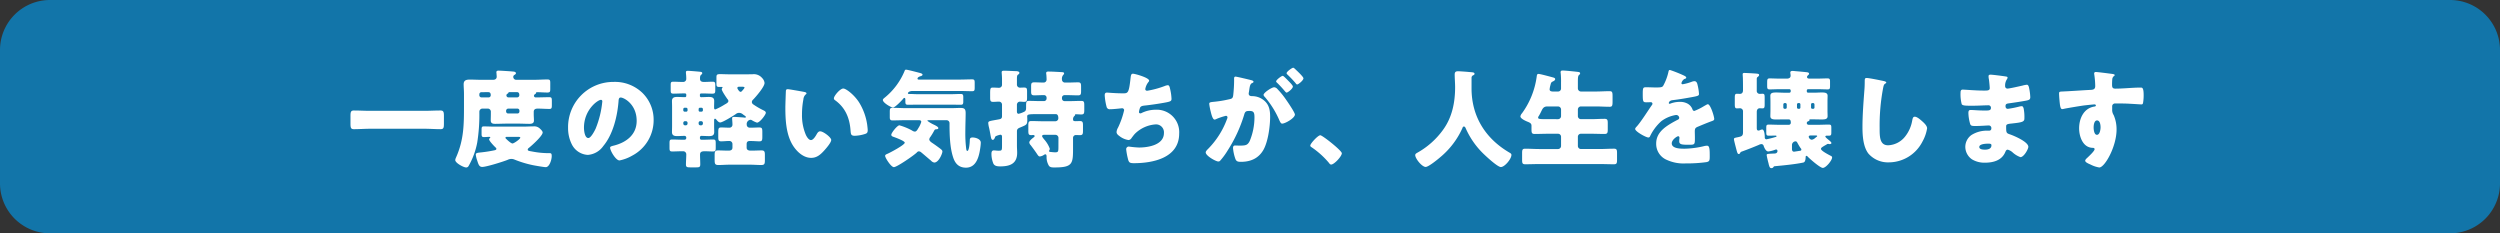
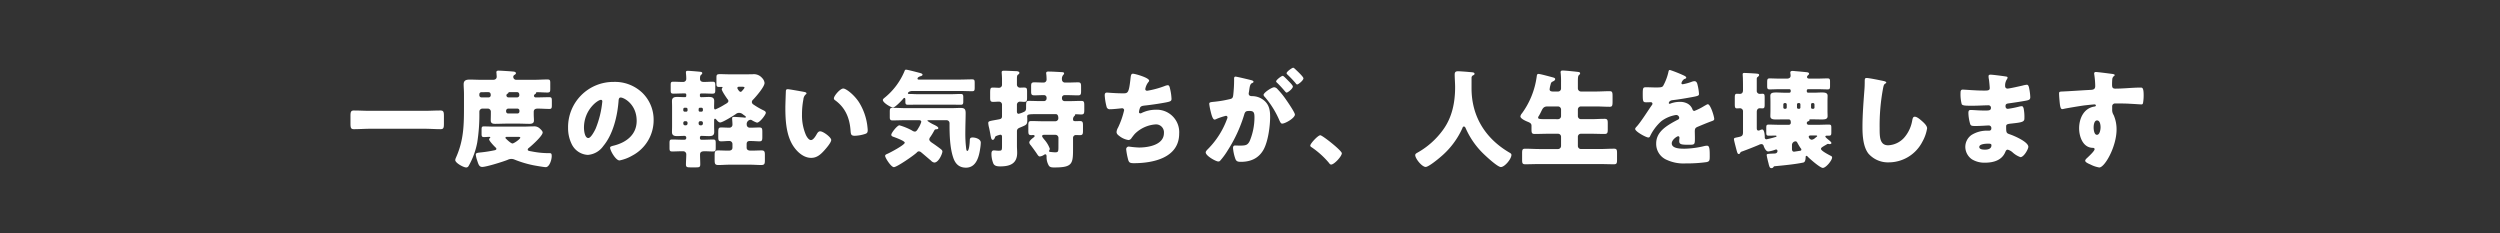
<svg xmlns="http://www.w3.org/2000/svg" width="750" height="70" viewBox="0 0 750 70">
  <rect x="0" y="0" width="750" height="70" fill="#333333" stroke="none" />
  <g id="グループ_700" data-name="グループ 700" transform="translate(-225 -2027)">
-     <path id="パス_5422" data-name="パス 5422" d="M15,0H735a15,15,0,0,1,15,15V55a15,15,0,0,1-15,15H15A15,15,0,0,1,0,55V15A15,15,0,0,1,15,0Z" transform="translate(225 2027)" fill="#1275a9" />
    <path id="パス_5423" data-name="パス 5423" d="M61,13.248c-1.632,0-3.232-.1-4.832-.1-.928,0-1.024.48-1.024,1.7v2.176c0,1.28.1,1.728,1.024,1.728,1.632,0,3.232-.128,4.832-.128H77.32c1.6,0,3.232.128,4.832.128.928,0,1.024-.416,1.024-1.728V14.848c0-1.216-.1-1.7-1.024-1.7-1.6,0-3.232.1-4.832.1Zm44.288,7.808c.48,0,.8.032.8.224,0,.448-1.92,1.76-2.336,1.76s-1.376-.864-1.7-1.184c-.192-.192-.416-.352-.416-.512,0-.192.16-.288.384-.288Zm-6.976-3.072c-1.056,0-2.112-.064-3.168-.064-.608,0-.672.256-.672.992v1.216c0,.672.064.992.672.992.672,0,1.184-.064,1.5-.064.288,0,.448.032.448.192a.272.272,0,0,1-.1.16.526.526,0,0,0-.256.384c0,.512,1.568,2.112,1.984,2.5a.488.488,0,0,1,.192.352c0,.256-.224.352-.448.416a39.456,39.456,0,0,1-3.968.64c-1.152.128-1.76.128-1.76.7a7.981,7.981,0,0,0,.448,1.824c.384,1.248.64,1.856,1.5,1.856,1.216,0,6.336-1.6,7.648-2.144a2.475,2.475,0,0,1,1.088-.256,2.3,2.3,0,0,1,.928.192,31.686,31.686,0,0,0,5.632,1.7c.64.128,3.232.576,3.744.576,1.088,0,1.792-2.176,1.792-3.3,0-.832-.192-.9-.7-.9a26.06,26.06,0,0,1-5.248-.512c-.7-.128-1.248-.16-1.248-.544a.686.686,0,0,1,.32-.512c.864-.672,4.16-3.616,4.16-4.64,0-.416-.64-.992-.96-1.28a2.463,2.463,0,0,0-1.856-.544c-.928,0-1.856.064-2.784.064ZM96.488,7.648c.576,0,.736.384.736.9a.647.647,0,0,1-.7.672H94.44a.642.642,0,0,1-.64-.64v-.32a.636.636,0,0,1,.64-.608Zm8.576,0a.622.622,0,0,1,.7.544,1.691,1.691,0,0,1,.032.384.658.658,0,0,1-.7.64h-2.5a.607.607,0,0,1-.672-.608.511.511,0,0,1,.256-.448c.128-.1.32-.192.352-.32.032-.16.064-.192.32-.192Zm.16,4.928a.615.615,0,0,1,.608.64v.224a.588.588,0,0,1-.608.608h-2.752a.615.615,0,0,1-.64-.608v-.224a.67.67,0,0,1,.672-.64Zm-8.96,0a.933.933,0,0,1,.992,1.024v.672c0,.64-.032,1.248-.032,1.856,0,.864.576,1.024,1.312,1.024,1.184,0,2.368-.064,3.552-.064h3.52c1.056,0,2.112.064,3.168.064.736,0,1.408-.128,1.408-.992,0-.64-.064-1.248-.064-1.888v-.7c0-.768.512-.992,1.184-.992,1.184,0,2.368.1,3.552.1.64,0,.7-.32.7-1.12v-1.28c0-.832-.064-1.12-.736-1.12-1.312,0-2.592.064-3.9.064h-.16a.52.52,0,0,1-.576-.48.645.645,0,0,1,.288-.48c.1-.064.352-.224.352-.352,0-.1,0-.256.256-.256,1.024,0,2.08.1,3.136.1.8,0,.864-.256.864-1.152V4.96c0-.864-.064-1.12-.864-1.12-1.312,0-2.624.1-3.936.1H105a.9.9,0,0,1-1.024-.864.672.672,0,0,1,.32-.576c.288-.192.48-.288.48-.512,0-.512-.736-.512-1.088-.544-.576-.064-3.68-.256-4.1-.256-.352,0-.672.064-.672.48a.886.886,0,0,0,.032.288c0,.192.064.864.064,1.056,0,.64-.48.928-1.056.928H94.312c-1.12,0-2.24-.064-3.36-.064-1.056,0-1.856.192-1.856,1.408,0,.8.1,1.824.1,2.944v3.488c0,5.632-.032,10.24-2.368,15.488a2.588,2.588,0,0,0-.256.8c0,.9,2.5,2.24,3.3,2.24a.822.822,0,0,0,.672-.384,22.558,22.558,0,0,0,2.624-7.1,53.043,53.043,0,0,0,.64-9.024v-.192a.935.935,0,0,1,1.056-.96Zm37.792-8a13.558,13.558,0,0,0-13.632,13.792,10.831,10.831,0,0,0,1.056,4.8,5.7,5.7,0,0,0,4.864,3.3,6.2,6.2,0,0,0,4.64-2.656c2.944-3.52,4.224-8.96,4.576-13.408.032-.576.1-1.152.64-1.152.96,0,4.8,1.984,4.8,7.008,0,4.1-3.04,6.432-6.752,7.392-.928.224-1.216.352-1.216.64,0,.9,1.7,3.84,2.816,3.84a12.279,12.279,0,0,0,3.808-1.44,11.993,11.993,0,0,0,6.432-10.624A11.26,11.26,0,0,0,142.7,7.84,11.866,11.866,0,0,0,134.056,4.576ZM130.28,9.952c.288,0,.416.224.416.48a28.921,28.921,0,0,1-2.016,8.192c-.32.672-1.408,2.784-2.176,2.784-1.12,0-1.312-2.336-1.312-3.1C125.192,12.9,129.352,9.952,130.28,9.952ZM174.92,18.3a.883.883,0,0,1-.9-.928,1.275,1.275,0,0,1,1.12-1.44.908.908,0,0,1,.416.128,7.423,7.423,0,0,0,1.536.736c.864,0,2.656-2.4,2.656-2.944,0-.384-.352-.576-.672-.736a22.081,22.081,0,0,1-3.04-1.76.909.909,0,0,1-.48-.736.991.991,0,0,1,.384-.736c.864-.9,3.424-3.84,3.424-4.992a2.49,2.49,0,0,0-.736-1.5,3.246,3.246,0,0,0-2.848-1.12c-.64,0-1.28.032-1.888.032h-4.288c-1.7,0-2.784-.064-3.488-.064-1.056,0-1.184.16-1.184,1.024V4.928c0,.928.064,1.152.832,1.152h.8c.064,0,.192.032.192.128s0,.1-.1.224a.569.569,0,0,0-.128.32c0,.544,1.344,2.464,1.7,2.976a.837.837,0,0,1,.288.576c0,.448-.544.736-1.12,1.056a18.443,18.443,0,0,1-2.816,1.472c-.352,0-.352-.416-.352-.672,0-.576.032-1.312.032-1.856,0-1.056-.7-1.216-1.6-1.216-.768,0-1.5.064-2.272.064a.374.374,0,0,1-.416-.352V8.384a.384.384,0,0,1,.384-.352h.448c.992,0,1.952.064,2.912.064.8,0,.864-.256.864-1.12V5.664c0-.9-.064-1.152-.832-1.152s-1.536.064-2.336.064h-.288c-.448,0-1.12-.1-1.12-.928,0-.7.064-.992.352-1.216.128-.128.32-.256.32-.48,0-.32-.32-.384-.608-.416-.48-.064-3.232-.288-3.68-.288-.32,0-.608.032-.608.416v.288a14.5,14.5,0,0,1,.1,1.664.909.909,0,0,1-1.024.96h-.384c-.8,0-1.632-.064-2.432-.064-.768,0-.832.224-.832,1.024v1.5c0,.8.064,1.056.864,1.056.96,0,1.952-.064,2.912-.064h.544a.355.355,0,0,1,.352.352v.384a.363.363,0,0,1-.416.384c-.768,0-1.536-.064-2.336-.064-.864,0-1.536.192-1.536,1.216,0,.48.032,1.024.032,1.792v5.728c0,.768-.032,1.312-.032,1.792,0,1.024.672,1.216,1.536,1.216.736,0,1.5-.064,2.24-.064a.505.505,0,0,1,.512.512v.128a.505.505,0,0,1-.512.512h-.8c-.96,0-1.92-.064-2.912-.064-.736,0-.8.256-.8,1.152V24.32c0,.832.064,1.12.8,1.12.992,0,1.952-.064,2.912-.064h.416a.916.916,0,0,1,.9.9c0,1.024-.1,2.048-.1,3.072,0,.8.352.864,1.344.864h1.7c.928,0,1.248-.064,1.248-.9,0-.992-.064-1.984-.064-2.944,0-.832.544-.992,1.472-.992.64,0,1.44.064,2.4.064.768,0,.832-.256.832-1.152v-1.28c0-.9-.064-1.152-.8-1.152-.992,0-1.984.064-2.976.064h-.544a.424.424,0,0,1-.416-.416v-.32a.431.431,0,0,1,.448-.416c.736,0,1.5.064,2.272.064.928,0,1.568-.192,1.568-1.248,0-.48-.032-1.056-.032-1.76V16.16c0-.224,0-.544.288-.544.192,0,.352.256.48.384.256.32.64.736,1.056.736.736,0,3.968-2.016,4.7-2.528a1.478,1.478,0,0,1,.96-.352,1.786,1.786,0,0,1,1.184.48c.512.384.864.544.864.768,0,.16-.192.192-.32.192-.064,0-.384-.064-1.088-.1-.416-.032-1.76-.128-2.144-.128-.352,0-.576.064-.576.48,0,.288.1,1.184.1,1.856a.892.892,0,0,1-.96.9c-.8,0-1.6-.064-2.4-.064-.832,0-.9.32-.9,1.472v1.376c0,.928.064,1.312.864,1.312s1.568-.1,2.368-.1a.912.912,0,0,1,1.024.9v1.088c0,.8-.7.9-1.12.9h-.256c-.96,0-1.952-.064-2.944-.064-.96,0-1.024.448-1.024,1.5v1.248c0,1.216.064,1.632,1.12,1.632,1.12,0,2.272-.1,3.392-.1h6.048c1.152,0,2.272.1,3.424.1.992,0,1.088-.384,1.088-1.472V26.5c0-.96-.1-1.376-.992-1.376-.992,0-1.952.064-2.944.064h-.32c-.48,0-1.216-.1-1.216-.9V23.264c0-.7.288-.96.992-.96h.224c.96,0,1.984.1,2.592.1.832,0,.9-.352.9-1.408V19.616c0-1.024-.064-1.376-.9-1.376-.768,0-1.664.064-2.592.064ZM173.352,6.272c0,.192-.512.768-.672.928-.16.192-.288.352-.512.352-.416,0-.96-.96-.96-1.12,0-.384.288-.416.7-.416h.544C172.776,6.016,173.352,6.016,173.352,6.272Zm-17.088,6.816a.387.387,0,0,1-.416.416H155.4a.424.424,0,0,1-.416-.416v-.352a.424.424,0,0,1,.416-.416h.448a.424.424,0,0,1,.416.416Zm0,4a.526.526,0,0,1-.512.512H155.5a.526.526,0,0,1-.512-.512v-.224a.505.505,0,0,1,.512-.512h.256a.514.514,0,0,1,.512.544Zm3.328-4.352a.4.4,0,0,1,.384-.416h.48a.424.424,0,0,1,.416.416v.352a.424.424,0,0,1-.416.416h-.48a.379.379,0,0,1-.384-.416Zm0,4.128a.487.487,0,0,1,.512-.512h.256a.505.505,0,0,1,.512.512v.224a.526.526,0,0,1-.512.512H160.1a.526.526,0,0,1-.512-.512Zm26.72-10.112c-.352,0-.512.16-.544.512-.032.448-.16,4.32-.16,4.928,0,3.936.224,8.608,2.592,11.936,1.184,1.664,3.008,3.232,5.152,3.232,1.76,0,2.88-1.056,4-2.3.544-.608,2.016-2.3,2.016-3.072S197,19.392,196.04,19.392c-.48,0-.768.416-.992.8-.288.512-1.024,1.824-1.76,1.824-.7,0-1.28-1.024-1.536-1.568A14.89,14.89,0,0,1,190.6,14.3a23.583,23.583,0,0,1,.416-4.48,2.262,2.262,0,0,1,.608-1.408c.224-.16.32-.256.32-.384,0-.288-.352-.384-.672-.448C190.472,7.424,186.728,6.752,186.312,6.752ZM200.168,9.5a.66.66,0,0,0,.32.544c3.04,2.176,4.384,5.216,4.672,9.056.1,1.216.128,1.632,1.312,1.632a11.05,11.05,0,0,0,3.04-.544c.64-.192.8-.48.8-1.152,0-.384-.1-1.152-.16-1.664a17.415,17.415,0,0,0-2.368-6.56c-1.408-2.272-3.936-4.256-4.8-4.256C202.024,6.56,200.168,8.768,200.168,9.5Zm33.792,6.56a.892.892,0,0,1,.9.96v.256c0,3.136.1,6.976,1.088,9.952.608,1.888,1.76,3.072,3.84,3.072,3.232,0,3.968-3.552,4.32-6.08a11.991,11.991,0,0,0,.128-1.44c0-1.056-1.536-1.536-2.432-1.536-.64,0-.832.192-.864.768,0,.48-.16,3.264-.736,3.264-.288,0-.32-.512-.352-.736a35.55,35.55,0,0,1-.256-4.512c0-1.984.1-4.9.1-6.016,0-1.216-.256-1.632-1.536-1.632-.928,0-1.856.064-2.816.064H221.8c-1.344,0-2.688-.1-4.064-.1-.736,0-.8.32-.8,1.248v1.664c0,.736.352.864.768.864,1.376,0,2.752-.064,4.1-.064h3.776c.352,0,.8.032.8.512a6.91,6.91,0,0,1-.864,1.856c-.256.448-.576,1.056-1.056,1.056a1.569,1.569,0,0,1-.832-.32,18.087,18.087,0,0,0-3.808-1.568c-.608,0-2.432,2.24-2.432,2.848,0,.384.416.544.736.64.512.192,3.3,1.184,3.3,1.728,0,.672-4.384,2.976-5.12,3.3-.288.128-.768.288-.768.64,0,.608,1.792,3.392,2.624,3.392.928,0,6.144-3.616,6.912-4.416a.787.787,0,0,1,.576-.32,1.17,1.17,0,0,1,.768.352c.64.512,1.76,1.5,2.88,2.432a1.676,1.676,0,0,0,.992.576c1.344,0,2.432-2.72,2.432-3.3,0-.352-.256-.544-.48-.736-.512-.416-1.856-1.376-2.432-1.76-.352-.224-1.024-.672-1.024-1.152a1.414,1.414,0,0,1,.352-.768,20.557,20.557,0,0,0,1.088-1.792c.224-.448.32-.448.768-.48.224,0,.512-.1.512-.352,0-.384-.96-.832-1.28-.992a11.568,11.568,0,0,1-2.016-1.184c0-.192.416-.192.512-.192ZM225.608,3.872c-.16,0-.352-.064-.352-.288,0-.384.544-.608.832-.7.224-.064.672-.192.672-.48,0-.352-.672-.48-.992-.576C225.1,1.664,222.28.9,221.8.9c-.32,0-.384.288-.512.608a20.225,20.225,0,0,1-5.632,7.584c-.32.288-.8.576-.8.9,0,.864,2.528,2.272,3.04,2.272.608,0,2.5-1.984,2.944-2.5.128-.16.288-.384.48-.384.288,0,.288.384.288.576v.288c0,.8,0,1.184.736,1.184.96,0,1.888-.032,2.848-.032H235.4c.96,0,1.888.032,2.848.032.608,0,.736-.256.736-.928V9.12c0-.672-.128-.928-.768-.928-.928,0-1.856.064-2.816.064H225.192c-.768,0-1.5-.064-2.24-.064-.48,0-.576-.032-.576-.224,0-.224.416-.672,1.376-.672h14.24c1.216,0,2.432.064,3.648.064.7,0,.768-.256.768-1.12V4.928c0-.864-.064-1.12-.8-1.12-1.216,0-2.4.064-3.616.064Zm41.92,20.16c0,1.5-.064,1.664-1.056,1.664-.288,0-1.216-.1-1.5-.128a.282.282,0,0,1-.256-.288c0-.064.032-.1.064-.16a.967.967,0,0,0,.16-.512,8.669,8.669,0,0,0-1.632-2.72c-.16-.192-.672-.8-.672-1.024,0-.384.352-.416.672-.416h3.328a.916.916,0,0,1,.9.9Zm4.384-2.656a.849.849,0,0,1,.9-.864c.384,0,.8.032,1.184.032.8,0,.9-.352.9-1.312V17.664c0-.992-.1-1.344-.9-1.344-.48,0-.928.032-1.28.032-.48,0-.8-.064-.8-.48a1.32,1.32,0,0,1,.288-.96c.16-.16.32-.256.32-.448,0-.064,0-.192.16-.192.544,0,1.12.064,1.7.064.8,0,.9-.32.9-1.344V11.648c0-1.024-.064-1.376-.9-1.376-1.152,0-2.272.064-3.424.064h-1.6a.779.779,0,0,1-.768-.768V9.312a.758.758,0,0,1,.768-.768h.928c1.056,0,2.08.064,3.136.064.832,0,.9-.384.9-1.312V5.984c0-.928-.1-1.28-.9-1.28-1.056,0-2.08.064-3.136.064h-.8a.894.894,0,0,1-.9-.9,1.805,1.805,0,0,1,.32-1.312c.16-.192.32-.32.32-.544,0-.384-.48-.352-.9-.384-1.248-.064-2.656-.16-3.84-.16-.32,0-.64.064-.64.48,0,.1.032.288.064.544.032.384.064.96.064,1.344a.891.891,0,0,1-.992.928c-.9,0-1.792-.064-2.688-.064-.864,0-.96.32-.96,1.184v1.5c0,.9.1,1.216.928,1.216.992,0,1.952-.064,2.912-.064a.766.766,0,0,1,.8.768v.256a.779.779,0,0,1-.768.768H262.12c-1.12,0-2.272-.064-3.392-.064-.832,0-.9.288-.9,1.536v.48c0,.672-.064,1.056-.768,1.344a7.347,7.347,0,0,1-1.472.512c-.384,0-.512-.32-.512-.64V11.392a.922.922,0,0,1,.928-.9c.384,0,.8.064,1.216.064.832,0,.9-.32.9-1.312v-1.7c0-.992-.064-1.28-.928-1.28-.384,0-.864.032-1.184.032a.908.908,0,0,1-.928-.992V3.9c0-.832,0-1.28.32-1.5.192-.128.416-.256.416-.544,0-.48-.8-.512-1.056-.512-.96-.032-2.624-.128-3.52-.128-.352,0-.736,0-.736.48,0,.192.1,1.152.1,2.016V5.376a.892.892,0,0,1-.9.96c-.608,0-1.184-.064-1.76-.064-.832,0-.9.192-.9,1.824V9.248c0,.96.064,1.312.9,1.312.576,0,1.152-.064,1.76-.064a.888.888,0,0,1,.9.864v3.488c0,.832-.48.864-1.12.992-2.592.48-3.008.448-3.008,1.088a8.032,8.032,0,0,0,.256,1.44c.16.7.256,1.28.352,1.76.224,1.28.32,1.824.736,1.824.32,0,.48-.288.608-.576.16-.416.224-.512.512-.608a5.873,5.873,0,0,1,1.152-.352c.384,0,.512.256.512.576v2.72c0,1.472-.064,1.5-1.12,1.5a7.281,7.281,0,0,1-.832-.064c-.128,0-.352-.032-.48-.032-.64,0-.736.512-.736,1.024a7.781,7.781,0,0,0,.576,2.944c.384.736,1.152.832,2.08.832,2.88,0,5.056-.8,5.056-4.064,0-.7-.064-1.44-.064-2.144v-4.32c0-.736.448-.928.992-1.152,1.92-.8,2.112-.8,2.112-2.368,0-.384-.032-.832-.032-.9,0-.7.352-.736,3.968-.736H266.7c.7,0,.8.736.8,1.28a.888.888,0,0,1-.9.864h-3.808c-1.12,0-2.272-.064-3.392-.064-.768,0-.9.32-.9,1.248V19.1c0,1.152.064,1.44.928,1.44.16,0,.32-.032.448-.032.224,0,.512.032.512.32,0,.16-.16.288-.288.384-.416.32-1.312.992-1.312,1.536a1.392,1.392,0,0,0,.416.8c.832,1.088,1.344,1.824,1.7,2.336.544.832.7,1.056,1.056,1.056a2.833,2.833,0,0,0,1.184-.448.809.809,0,0,1,.48-.192c.32,0,.32.352.352.608a4.978,4.978,0,0,0,.736,2.88c.416.448.96.448,1.664.448,5.536,0,5.536-1.184,5.536-6.016ZM289.864,2.112c-.544,0-.608.576-.7,1.344C288.68,7.9,288.392,8,286.952,8c-2.368,0-4.608-.224-4.864-.224-.544,0-.672.352-.672.832a17.113,17.113,0,0,0,.544,3.36.939.939,0,0,0,1.056.8c1.152,0,3.456-.288,3.616-.288a.581.581,0,0,1,.608.576,24.747,24.747,0,0,1-1.824,5.216,3.2,3.2,0,0,0-.448,1.312c0,.608.448.928.96,1.312a5.774,5.774,0,0,0,2.656,1.12,1.208,1.208,0,0,0,.9-.64c.288-.384.672-.9.992-1.248a9.8,9.8,0,0,1,6.336-2.816,2.384,2.384,0,0,1,2.368,2.592c0,3.584-4.7,4.352-7.488,4.352a30.186,30.186,0,0,1-3.04-.288.792.792,0,0,0-.8.8,19.747,19.747,0,0,0,.48,2.688c.288,1.248.48,1.5,1.824,1.5,5.792,0,13.6-1.6,13.6-8.9a6.735,6.735,0,0,0-7.072-7.136,9.637,9.637,0,0,0-4.224.992.617.617,0,0,1-.32.1c-.256,0-.448-.128-.448-.384a4.833,4.833,0,0,1,.352-1.376c.256-.448.8-.512,1.28-.576,1.856-.192,4.7-.608,6.5-.96,1.248-.256,1.632-.384,1.632-1.056a15.114,15.114,0,0,0-.352-2.656c-.224-1.024-.32-1.44-.8-1.44a3.354,3.354,0,0,0-.928.256,27.534,27.534,0,0,1-5.216,1.408c-.32,0-.576-.16-.576-.512a4.591,4.591,0,0,1,.9-2.048c.128-.16.256-.288.256-.48C294.728,3.3,290.472,2.112,289.864,2.112Zm42.4,4.064c-.736,0-3.2,1.632-3.2,2.3a1.017,1.017,0,0,0,.352.576,27.052,27.052,0,0,1,4.448,7.168c.288.576.448.864.8.864.9,0,3.808-1.664,3.808-2.72,0-.608-2.144-3.744-2.624-4.416a23.548,23.548,0,0,0-2.592-3.2A1.458,1.458,0,0,0,332.264,6.176ZM337.96.32c-.352,0-1.984,1.184-1.984,1.632,0,.192.224.384.352.512a33.822,33.822,0,0,1,2.336,2.464c.1.16.288.416.48.416.352,0,1.888-1.216,1.888-1.856,0-.448-1.856-2.176-2.3-2.592C338.632.8,338.184.32,337.96.32Zm-3.136,2.432c-.384,0-1.984,1.216-1.984,1.664,0,.16.16.32.352.48a33.778,33.778,0,0,1,2.3,2.5c.16.192.352.384.48.384.384,0,1.888-1.184,1.888-1.824,0-.288-.64-.992-1.472-1.824C335.816,3.552,335.048,2.752,334.824,2.752ZM320.232,4.064a40.393,40.393,0,0,1-.256,4.416c-.1.864-.288,1.12-1.12,1.28a34.722,34.722,0,0,1-4.9.8c-.96.1-1.184.192-1.184.608a17.361,17.361,0,0,0,.416,2.208c.288,1.248.672,2.5,1.184,2.5a1.534,1.534,0,0,0,.64-.224,20.728,20.728,0,0,1,2.72-.9.448.448,0,0,1,.512.48,1.756,1.756,0,0,1-.16.544,24.989,24.989,0,0,1-5.568,8.8c-.512.512-.8.832-.8,1.152,0,1.024,3.04,2.72,3.776,2.72a.7.7,0,0,0,.544-.224,20.972,20.972,0,0,0,2.272-3.1,42.416,42.416,0,0,0,4.928-10.656c.288-1.056.576-1.184,1.632-1.184,1.248,0,1.472.48,1.472,1.952a18.536,18.536,0,0,1-1.44,7.1c-.64,1.216-1.152,1.344-3.04,1.344-.448,0-.9-.032-1.344-.032-.48,0-.608.352-.608.768a12.708,12.708,0,0,0,.7,3.232c.288.768.736.9,1.664.9,2.912,0,5.28-1.024,6.752-3.584,1.408-2.464,2.016-7.136,2.016-9.952,0-2.272-.416-4.16-2.688-5.472a5.6,5.6,0,0,0-2.656-.7c-.416,0-1.088-.032-1.088-.768,0-.1.064-.448.1-.64l.064-.448c.128-.9.256-1.76.768-2.016.288-.128.512-.224.512-.448,0-.32-.576-.448-.832-.512-.608-.16-4.224-1.024-4.544-1.024-.384,0-.448.288-.448.608Zm25.856,16.512c-.7,0-3.008,2.5-3.008,3.1a.578.578,0,0,0,.32.448,25.345,25.345,0,0,1,5.248,4.7c.16.224.384.544.7.544.9,0,3.2-2.464,3.2-3.392C352.552,25.184,346.728,20.576,346.088,20.576Zm45.728-17.92c.224-.1.544-.224.544-.512,0-.48-.64-.448-1.632-.544-.64-.064-2.752-.224-3.328-.224-.736,0-.992.288-.992.992,0,1.088.128,2.528.128,3.808,0,4.544-.9,9.056-3.616,12.768a23.817,23.817,0,0,1-7.68,6.848c-.352.192-.672.384-.672.736,0,1.056,2.016,3.552,3.136,3.552.864,0,3.712-2.336,4.48-3.008a24.239,24.239,0,0,0,6.528-8.608c.064-.224.192-.512.448-.512.288,0,.448.288.544.512a24.183,24.183,0,0,0,4.832,7.168c.832.864,4.672,4.48,5.728,4.48,1.12,0,3.168-2.4,3.168-3.648,0-.32-.288-.512-.576-.672-7.072-4.128-11.392-10.688-11.392-19.3V3.264A.817.817,0,0,1,391.816,2.656Zm23.968,4.8c-.448-.032-.9-.128-.9-.672a7.526,7.526,0,0,1,.256-1.28c.16-.64.192-.832.768-1.088.288-.128.64-.352.64-.672s-.256-.416-.864-.576c-.832-.224-3.648-.992-4.128-.992-.448,0-.48.352-.544.8A24.21,24.21,0,0,1,406.6,13.984a1.856,1.856,0,0,0-.48.928c0,.672,1.568,1.376,2.144,1.6.736.288,1.184.544,1.184,1.184v1.088c0,1.088.1,1.408.992,1.408,1.312,0,2.656-.064,3.968-.064h3.008a.894.894,0,0,1,.9.9v2.784a.916.916,0,0,1-.9.9H411.88c-1.44,0-2.88-.1-4.32-.1-.864,0-.928.352-.928,1.44V27.84c0,1.088.064,1.44.928,1.44,1.44,0,2.88-.064,4.32-.064h17.984c1.44,0,2.88.064,4.32.064.864,0,.928-.352.928-1.44V26.048c0-1.088-.064-1.44-.928-1.44-1.44,0-2.88.1-4.32.1h-5.6a.916.916,0,0,1-.9-.9V21.024a.894.894,0,0,1,.9-.9h3.072c1.344,0,2.656.064,4,.064.9,0,.992-.352.992-1.408V17.056c0-1.024-.064-1.408-.96-1.408-1.344,0-2.688.1-4.032.1h-3.072a.916.916,0,0,1-.9-.9V12.832a.916.916,0,0,1,.9-.9h4.48c1.376,0,2.784.1,4.16.1.768,0,.864-.352.864-1.568V9.056c0-1.28-.032-1.7-.864-1.7-1.376,0-2.784.1-4.16.1h-4.48a.944.944,0,0,1-.9-.928V4.416c0-1.216.064-1.664.32-1.888s.352-.352.352-.512c0-.288-.192-.384-.672-.448-1.6-.192-4.064-.416-4.512-.416-.352,0-.672.064-.672.512a.987.987,0,0,0,.032.288,25.187,25.187,0,0,1,.1,2.816V6.592a.888.888,0,0,1-.9.864Zm-1.376,8.288c-2.368,0-2.976,0-2.976-.448a1.216,1.216,0,0,1,.256-.576c.16-.256.512-.928.736-1.408.352-.7.64-1.376,1.76-1.376h3.232a.916.916,0,0,1,.9.9v2.016a.916.916,0,0,1-.9.9ZM450.984.992c-.32,0-.384.224-.48.7A15.793,15.793,0,0,1,449,5.664c-.256.448-.544.576-2.112.576-1.056,0-2.208-.064-2.912-.064-1.024,0-1.152.032-1.152,2.016,0,2.4.1,2.5,1.184,2.5.416,0,.864-.032,1.248-.032a.465.465,0,0,1,.48.448.708.708,0,0,1-.192.448c-1.024,1.44-3.1,4.768-4.416,6.272-.384.416-.576.608-.576.864,0,.768,3.264,2.56,3.968,2.56A.52.52,0,0,0,445,20.9a14.455,14.455,0,0,1,3.392-4.544,9.861,9.861,0,0,1,4.384-1.856.913.913,0,0,1,.992.832c0,.352-.256.512-.544.64-.576.288-1.216.64-1.76.96-2.336,1.376-4.608,3.1-4.608,6.112A5.2,5.2,0,0,0,450.12,28a11.993,11.993,0,0,0,5.6,1.024,43.709,43.709,0,0,0,6.208-.384c.928-.192.992-.512.992-1.728,0-2.048-.032-3.2-.8-3.2a3.863,3.863,0,0,0-.8.1,26.9,26.9,0,0,1-5.952.8c-1.12,0-3.84,0-3.84-1.6,0-1.12,1.6-2.144,1.92-2.144a.4.4,0,0,1,.384.448v.16a7.843,7.843,0,0,0-.064.864c0,.992.672,1.088,2.88,1.088,1.792,0,1.824-.032,1.824-2.08,0-.7-.032-1.472-.032-1.856,0-.864.128-1.152.9-1.472,1.472-.608,2.432-1.024,3.968-1.6.64-.224.96-.32.96-.736,0-.736-1.12-4.416-1.92-4.416a1.118,1.118,0,0,0-.416.16c-.128.064-.352.192-.64.352a18.233,18.233,0,0,1-2.976,1.5.574.574,0,0,1-.544-.384,3.2,3.2,0,0,0-1.536-1.824,4.687,4.687,0,0,0-2.3-.512,7.989,7.989,0,0,0-2.72.48,1.017,1.017,0,0,1-.288.1c-.128,0-.288-.064-.288-.224,0-.032.064-.736,1.088-.864,1.984-.224,4.16-.608,5.92-.928s2.048-.448,2.048-.928A14.074,14.074,0,0,0,459.3,5.6c-.128-.576-.288-1.248-.992-1.248a2.837,2.837,0,0,0-.9.224,14.464,14.464,0,0,1-2.592.7c-.224,0-.384-.1-.384-.352a2.071,2.071,0,0,1,.864-1.216c.224-.064.576-.16.576-.416,0-.288-.416-.512-.992-.768A39.109,39.109,0,0,0,450.984.992ZM494.76,20.64c.128,0,.384,0,.384.192a.216.216,0,0,1-.128.192,5.469,5.469,0,0,0-.448.352,2,2,0,0,1-1.024.544,1.076,1.076,0,0,1-.928-.864c0-.352.32-.416.608-.416Zm-7.168,2.944a1.124,1.124,0,0,1,1.056-1.184c.352,0,.448.256.544.384a17.552,17.552,0,0,0,.992,1.664.6.6,0,0,1,.224.416c0,.288-.224.352-.448.384-.288.032-1.6.256-1.76.256-.448,0-.608-.384-.608-.768Zm6.752-11.328a.379.379,0,0,1-.416.384H493.7a.37.37,0,0,1-.384-.384v-.928a.4.4,0,0,1,.384-.416h.224a.424.424,0,0,1,.416.416Zm-4.224,0a.37.37,0,0,1-.384.384h-.224a.4.4,0,0,1-.416-.384v-.928a.424.424,0,0,1,.416-.416h.224a.4.4,0,0,1,.384.416Zm-4.1,0a.379.379,0,0,1-.416.384h-.192a.4.4,0,0,1-.416-.384v-.928a.424.424,0,0,1,.416-.416h.192a.424.424,0,0,1,.416.416Zm11.264,11.488c.224-.128.48-.256.768-.448a.559.559,0,0,1,.384-.128.406.406,0,0,1,.192.032.987.987,0,0,0,.288.032c.192,0,.512-.1.512-.32,0-.256-.512-.672-.7-.832-.032-.032-.1-.064-.16-.128-.352-.288-.96-.768-.96-.992s.256-.256.416-.256h.608c.7,0,.768-.224.768-1.056v-1.28c0-.768-.064-.992-.736-.992-1.152,0-2.3.064-3.456.064h-2.56c-.384,0-.608-.224-.608-.512a.519.519,0,0,1,.352-.512c.1-.032.448-.192.448-.32,0-.1-.032-.064-.032-.128,0-.16.192-.16.32-.16h1.12c.736,0,1.472.032,2.208.032,1.024,0,1.824-.064,1.824-.992,0-.512-.032-1.056-.032-1.664V10.4c0-.608.032-1.12.032-1.664,0-.96-.9-.992-1.824-.992-.736,0-1.472.064-2.208.064h-1.792a.4.4,0,0,1-.416-.416V7.168a.4.4,0,0,1,.416-.416h2.72c1.024,0,2.08.064,3.136.064.64,0,.7-.288.7-1.056V4.544c0-.736-.064-1.024-.736-1.024-1.024,0-2.08.064-3.1.064h-2.3c-.288,0-.768-.032-.768-.512a.721.721,0,0,1,.256-.448c.224-.224.352-.288.352-.512,0-.352-.448-.416-.7-.448-1.152-.128-2.3-.224-3.424-.32a7.879,7.879,0,0,0-.832-.064c-.352,0-.672.1-.672.48,0,.1.032.224.032.32a3.923,3.923,0,0,1,.064.608c0,.7-.544.9-1.152.9h-2.048c-1.024,0-2.08-.064-3.1-.064-.736,0-.736.32-.736,1.6v.608c0,.8.064,1.088.736,1.088,1.024,0,2.08-.064,3.1-.064h2.816a.4.4,0,0,1,.416.416v.224a.4.4,0,0,1-.416.416h-1.664c-.736,0-1.472-.064-2.208-.064-.96,0-1.824.032-1.824.992,0,.576.032,1.12.032,1.664v2.784c0,.544-.032,1.12-.032,1.664,0,.928.832.992,1.824.992.736,0,1.472-.032,2.208-.032h1.408c.64,0,.7.48.7.992a.613.613,0,0,1-.672.64h-2.5c-1.152,0-2.3-.064-3.456-.064-.672,0-.736.224-.736.992v1.28c0,.8.064,1.056.736,1.056s1.376-.032,2.048-.032c.128,0,.288.032.288.192,0,.192-.224.224-.384.256a26.959,26.959,0,0,1-2.656.672.516.516,0,0,1-.48-.576v-.1c0-.48-.1-2.272-.768-2.272a1.894,1.894,0,0,0-.608.16.967.967,0,0,1-.512.16c-.48,0-.512-.416-.512-.864V13.6c0-.864.48-1.12.864-1.12.224,0,.608.032.864.032.576,0,.64-.352.64-1.216V9.344c0-.96-.064-1.216-.672-1.216-.256,0-.512.032-.8.032a.884.884,0,0,1-.9-.992V3.776c0-.32,0-.48.256-.672.192-.16.448-.32.448-.608s-.192-.352-.8-.416c-.736-.064-3.072-.192-3.584-.192-.32,0-.544.032-.544.416,0,.16.064.96.064,1.28.032.992.032,1.984.032,2.976v.48c0,.64-.224,1.12-.96,1.12-.224,0-.544-.032-.832-.032-.608,0-.672.32-.672,1.28v1.76c0,.992.064,1.344.64,1.344.256,0,.736-.032.928-.032a.9.9,0,0,1,.9.992v6.176c0,.9-.224,1.216-1.088,1.408-.224.064-.416.1-.576.128-.9.192-1.056.224-1.056.608,0,.288.608,2.592.736,3.072.256.992.384,1.344.7,1.344.224,0,.32-.128.416-.32.192-.32.288-.352.768-.512,1.664-.608,3.2-1.216,4.8-1.888a2.1,2.1,0,0,1,.768-.256.7.7,0,0,1,.736.576c.192.544.672,1.632,1.376,1.632A8.56,8.56,0,0,0,482.6,24.9a.989.989,0,0,1,.256-.064.439.439,0,0,1,.384.48c0,.384-.256.7-.8.736-2.3.1-2.432.1-2.432.48,0,.256.384,1.856.48,2.208a4.366,4.366,0,0,1,.128.544c.224.768.32,1.152.8,1.152a.675.675,0,0,0,.64-.352.459.459,0,0,1,.416-.224c2.432-.224,6.016-.576,8.32-1.056.32-.064.832-.064.9-1.568,0-.224,0-.48.288-.48.128,0,.192.1.256.16.64.7,3.808,3.456,4.608,3.456.928,0,2.784-2.24,2.784-3.136,0-.288-.224-.416-.448-.512-.544-.288-2.88-1.472-2.88-2.048C496.3,24.352,496.552,24.192,497.288,23.744ZM509.96,3.392c-.544,0-.544.416-.544,1.12,0,.736-.032,1.824-.1,2.5-.256,3.456-.576,7.392-.576,11.072,0,2.56.192,5.952,1.792,8a7.805,7.805,0,0,0,6.176,2.624,11.365,11.365,0,0,0,10.048-6.272,12.043,12.043,0,0,0,1.376-3.936c0-.8-.96-1.664-1.536-2.176-.512-.448-1.472-1.312-2.176-1.312-.544,0-.64.576-.768,1.216a10.464,10.464,0,0,1-2.048,4.64,6.858,6.858,0,0,1-5.152,2.72c-2.56,0-2.56-2.592-2.56-5.12A60.078,60.078,0,0,1,514.92,6.5c.16-.8.224-1.184.736-1.472a.31.31,0,0,0,.224-.256c0-.256-.448-.384-.7-.448C514.152,4.1,510.7,3.392,509.96,3.392ZM547.176,2.4c-.384,0-.608.1-.608.48a4.268,4.268,0,0,0,.1.9c.1.576.256,2.368.256,2.656,0,.672-.576.736-1.344.736h-.7c-2.112,0-5.472-.288-6.08-.288s-.64.544-.64.992a11.53,11.53,0,0,0,.352,3.36c.192.448,1.216.48,2.5.48h.96c1.5,0,3.456-.128,4.544-.128a.73.73,0,0,1,.768.8c0,.7-.608.768-1.408.768H545c-1.536,0-2.912-.16-3.84-.16-.576,0-.64.448-.64.928a12.691,12.691,0,0,0,.448,2.976c.192.864.512.9,1.728.9,1.408,0,3.392-.16,3.968-.16a.76.76,0,0,1,.736.864.631.631,0,0,1-.672.7h-.352a8.69,8.69,0,0,0-4.96,1.312,4.4,4.4,0,0,0-1.824,3.52,4.58,4.58,0,0,0,2.016,3.776,7.184,7.184,0,0,0,3.9.992c2.5,0,5.056-.7,6.08-3.2.16-.352.288-.7.736-.7a3.579,3.579,0,0,1,1.408.768,6.928,6.928,0,0,0,2.4,1.472c1.024,0,2.368-2.4,2.368-3.1,0-1.5-4.288-3.328-5.632-3.776-.992-.32-1.024-.576-1.024-2.336,0-.576.256-.736,1.536-.864,2.944-.32,3.936-.448,3.936-1.472a13.343,13.343,0,0,0-.224-3.072c-.128-.416-.288-.672-.544-.672a3.768,3.768,0,0,0-.8.128,28.826,28.826,0,0,1-3.392.672c-.48,0-.7-.352-.7-.8,0-.672.352-.768,1.12-.864,1.632-.224,3.3-.48,4.9-.768,1.024-.192,1.408-.32,1.408-1.088a15.834,15.834,0,0,0-.352-2.72c-.064-.352-.224-.992-.672-.992a7.605,7.605,0,0,0-1.312.256c-.832.192-3.936.9-4.512.9a.7.7,0,0,1-.7-.736,3.459,3.459,0,0,1,.512-2.016,1.1,1.1,0,0,0,.224-.544c0-.256-.288-.288-.448-.32C551.016,2.816,547.784,2.4,547.176,2.4Zm-.736,20.7c.608,0,.992.032.992.48,0,1.088-1.056,1.312-1.92,1.312-.544,0-1.728-.032-1.728-.8C543.784,23.168,545.8,23.1,546.44,23.1ZM578.728,1.6a.434.434,0,0,0-.48.48.9.9,0,0,0,.032.256,25.224,25.224,0,0,1,.288,3.488c0,1.056-.736,1.12-1.568,1.152-2.56.128-5.44.352-8.352.48-.768.032-.928.1-.928.576,0,.256.032.992.128,2.048.16,1.92.32,2.656.832,2.656a4.318,4.318,0,0,0,.576-.1c.64-.16,5.12-.9,5.888-.992.512-.064,2.848-.32,3.2-.32.288,0,.416.16.416.32,0,.288-.384.32-.608.352-3.1.576-4.416,3.648-4.416,6.5,0,2.464,1.12,5.792,4.064,5.856.288,0,.576.064.576.416,0,.512-1.536,1.952-2.144,2.528-.256.224-.672.608-.672.9,0,.448.736.8,1.632,1.184a8.833,8.833,0,0,0,2.592.864c1.632,0,5.184-6.24,5.184-11.392a10.529,10.529,0,0,0-.864-4.32,2.848,2.848,0,0,1-.448-1.76V12a.852.852,0,0,1,.928-.96c1.088,0,2.176,0,3.232.032.992.032,4.448.256,4.608.256.288,0,.384-.128.48-.384a13.507,13.507,0,0,0,.192-2.4c0-2.24-.416-2.272-.9-2.272-2.528,0-5.056.32-7.584.32-.96,0-.992-.512-.992-1.344,0-.48.032-1.152.064-1.472a1.313,1.313,0,0,1,.512-.96c.128-.1.224-.192.224-.288,0-.224-.48-.32-.736-.352C582.952,2.08,579.3,1.6,578.728,1.6Zm.384,14.528c.928,0,1.056,1.408,1.056,2.08,0,.64-.224,2.24-1.088,2.24s-.992-1.664-.992-2.24C578.088,17.568,578.248,16.128,579.112,16.128Z" transform="translate(275 2047)" fill="#fff" />
  </g>
</svg>